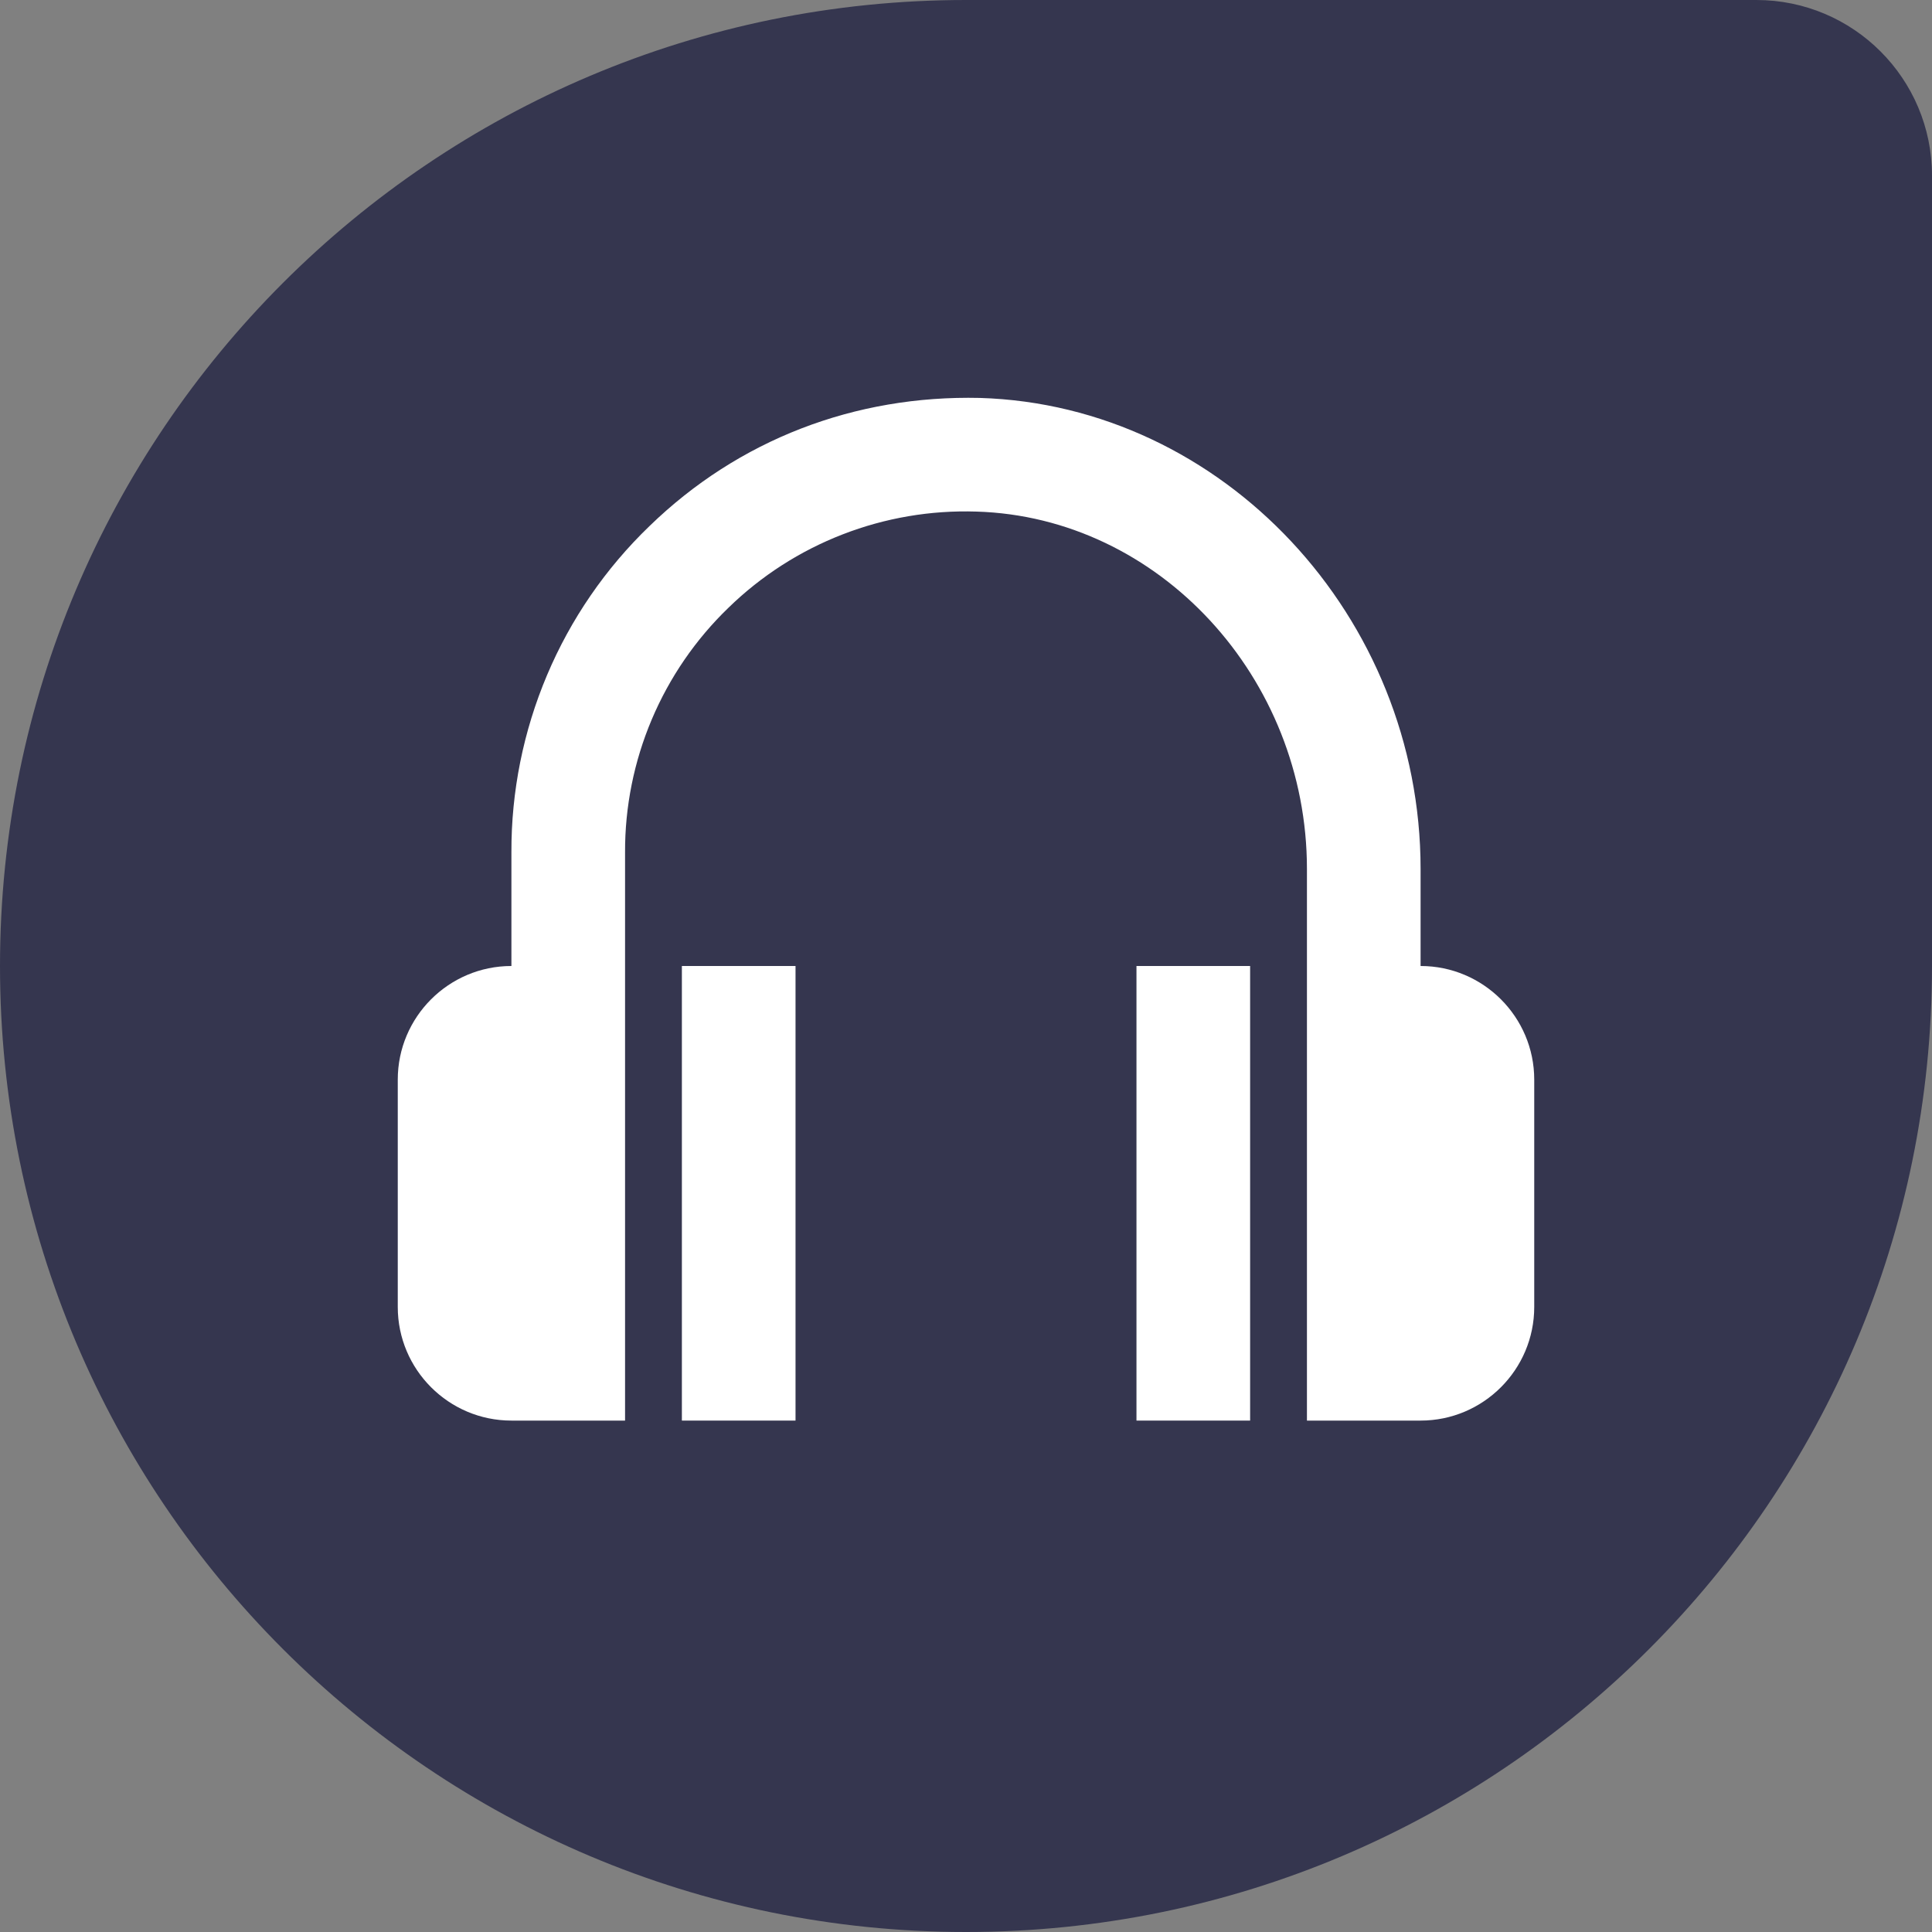
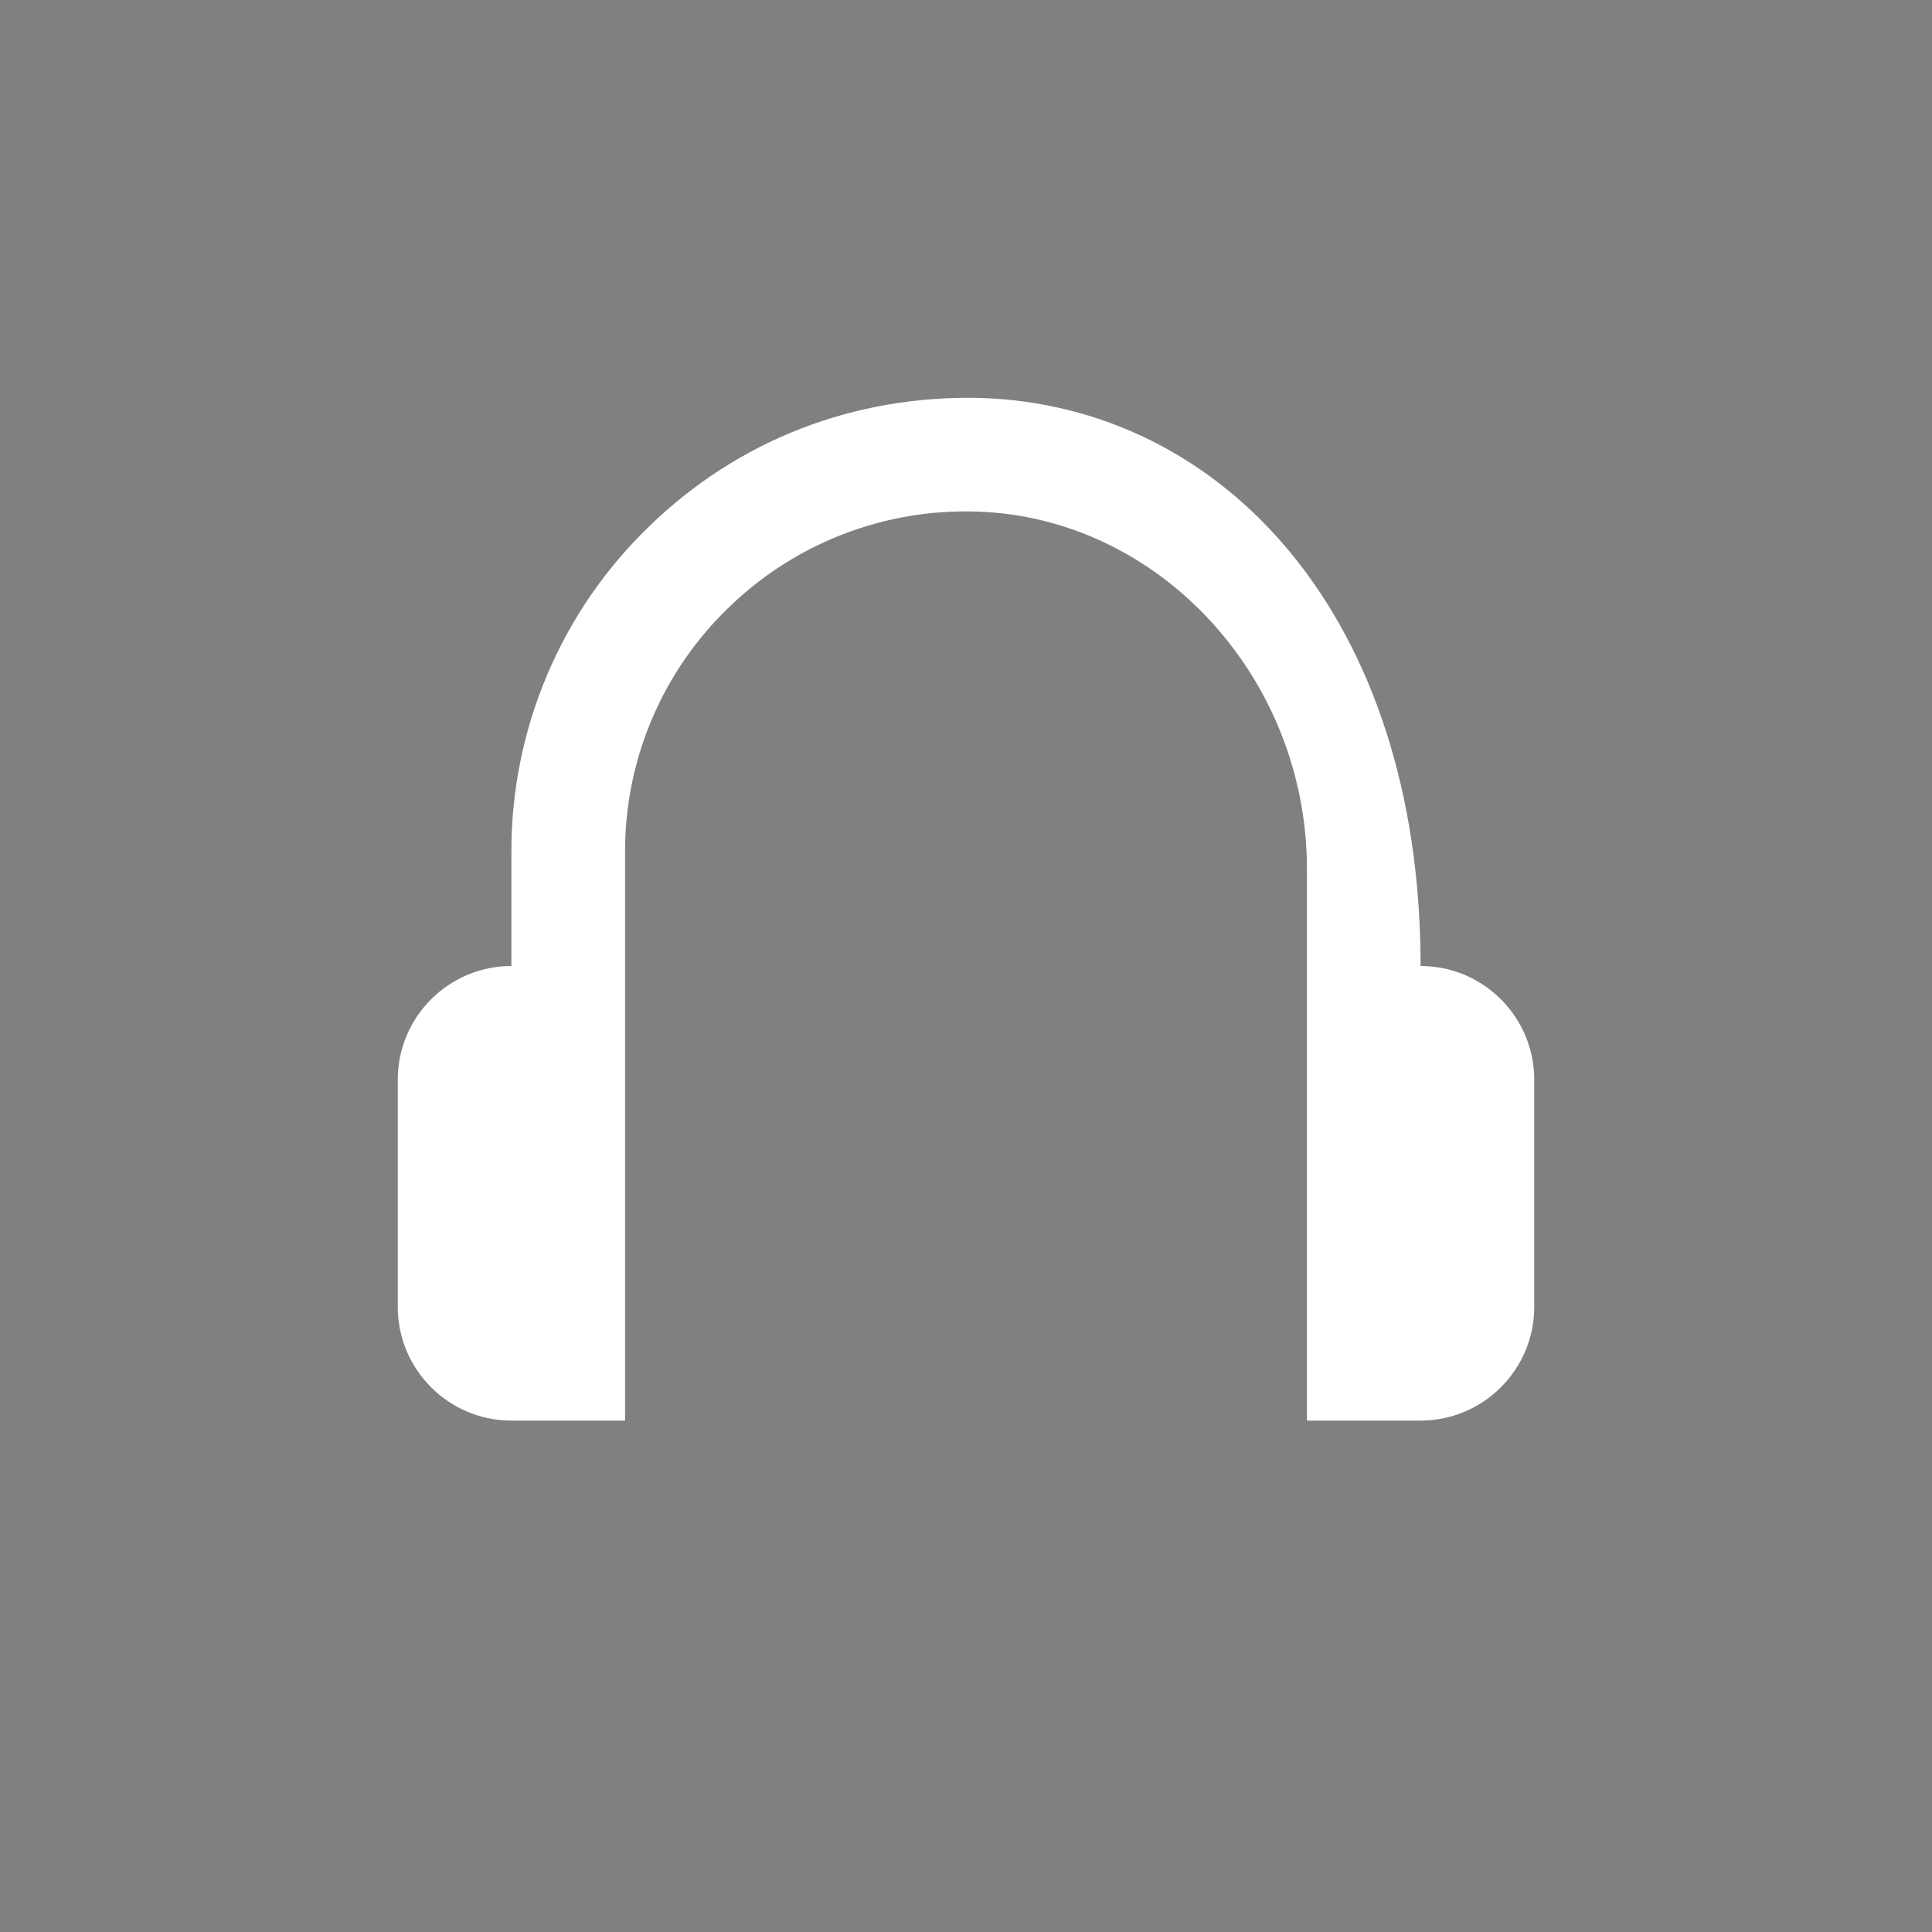
<svg xmlns="http://www.w3.org/2000/svg" width="34" height="34" viewBox="0 0 34 34" fill="none">
  <rect x="0" y="0" width="34" height="34" fill="#808080" stroke="none" />
-   <path d="M0 17C0 7.611 7.611 0 17 0H30.909C32.616 0 34 1.384 34 3.091V17C34 26.389 26.389 34 17 34C7.611 34 0 26.389 0 17Z" fill="#35364F" />
-   <path d="M25 17V15.293C25 10.851 21.521 7.132 17.245 7.003C15.041 6.952 12.994 7.739 11.429 9.259C10.657 10.002 10.044 10.894 9.627 11.881C9.21 12.868 8.996 13.929 9 15V17C7.897 17 7 17.897 7 19V23C7 24.103 7.897 25 9 25H11V15C10.997 14.197 11.157 13.401 11.47 12.661C11.783 11.921 12.242 11.252 12.821 10.694C13.397 10.133 14.081 9.694 14.83 9.404C15.58 9.113 16.38 8.977 17.184 9.003C20.392 9.099 23 11.921 23 15.293V25H25C26.103 25 27 24.103 27 23V19C27 17.897 26.103 17 25 17Z" fill="white" />
-   <path d="M12 17H14V25H12V17ZM20 17H22V25H20V17Z" fill="white" />
+   <path d="M25 17C25 10.851 21.521 7.132 17.245 7.003C15.041 6.952 12.994 7.739 11.429 9.259C10.657 10.002 10.044 10.894 9.627 11.881C9.21 12.868 8.996 13.929 9 15V17C7.897 17 7 17.897 7 19V23C7 24.103 7.897 25 9 25H11V15C10.997 14.197 11.157 13.401 11.47 12.661C11.783 11.921 12.242 11.252 12.821 10.694C13.397 10.133 14.081 9.694 14.83 9.404C15.58 9.113 16.38 8.977 17.184 9.003C20.392 9.099 23 11.921 23 15.293V25H25C26.103 25 27 24.103 27 23V19C27 17.897 26.103 17 25 17Z" fill="white" />
</svg>